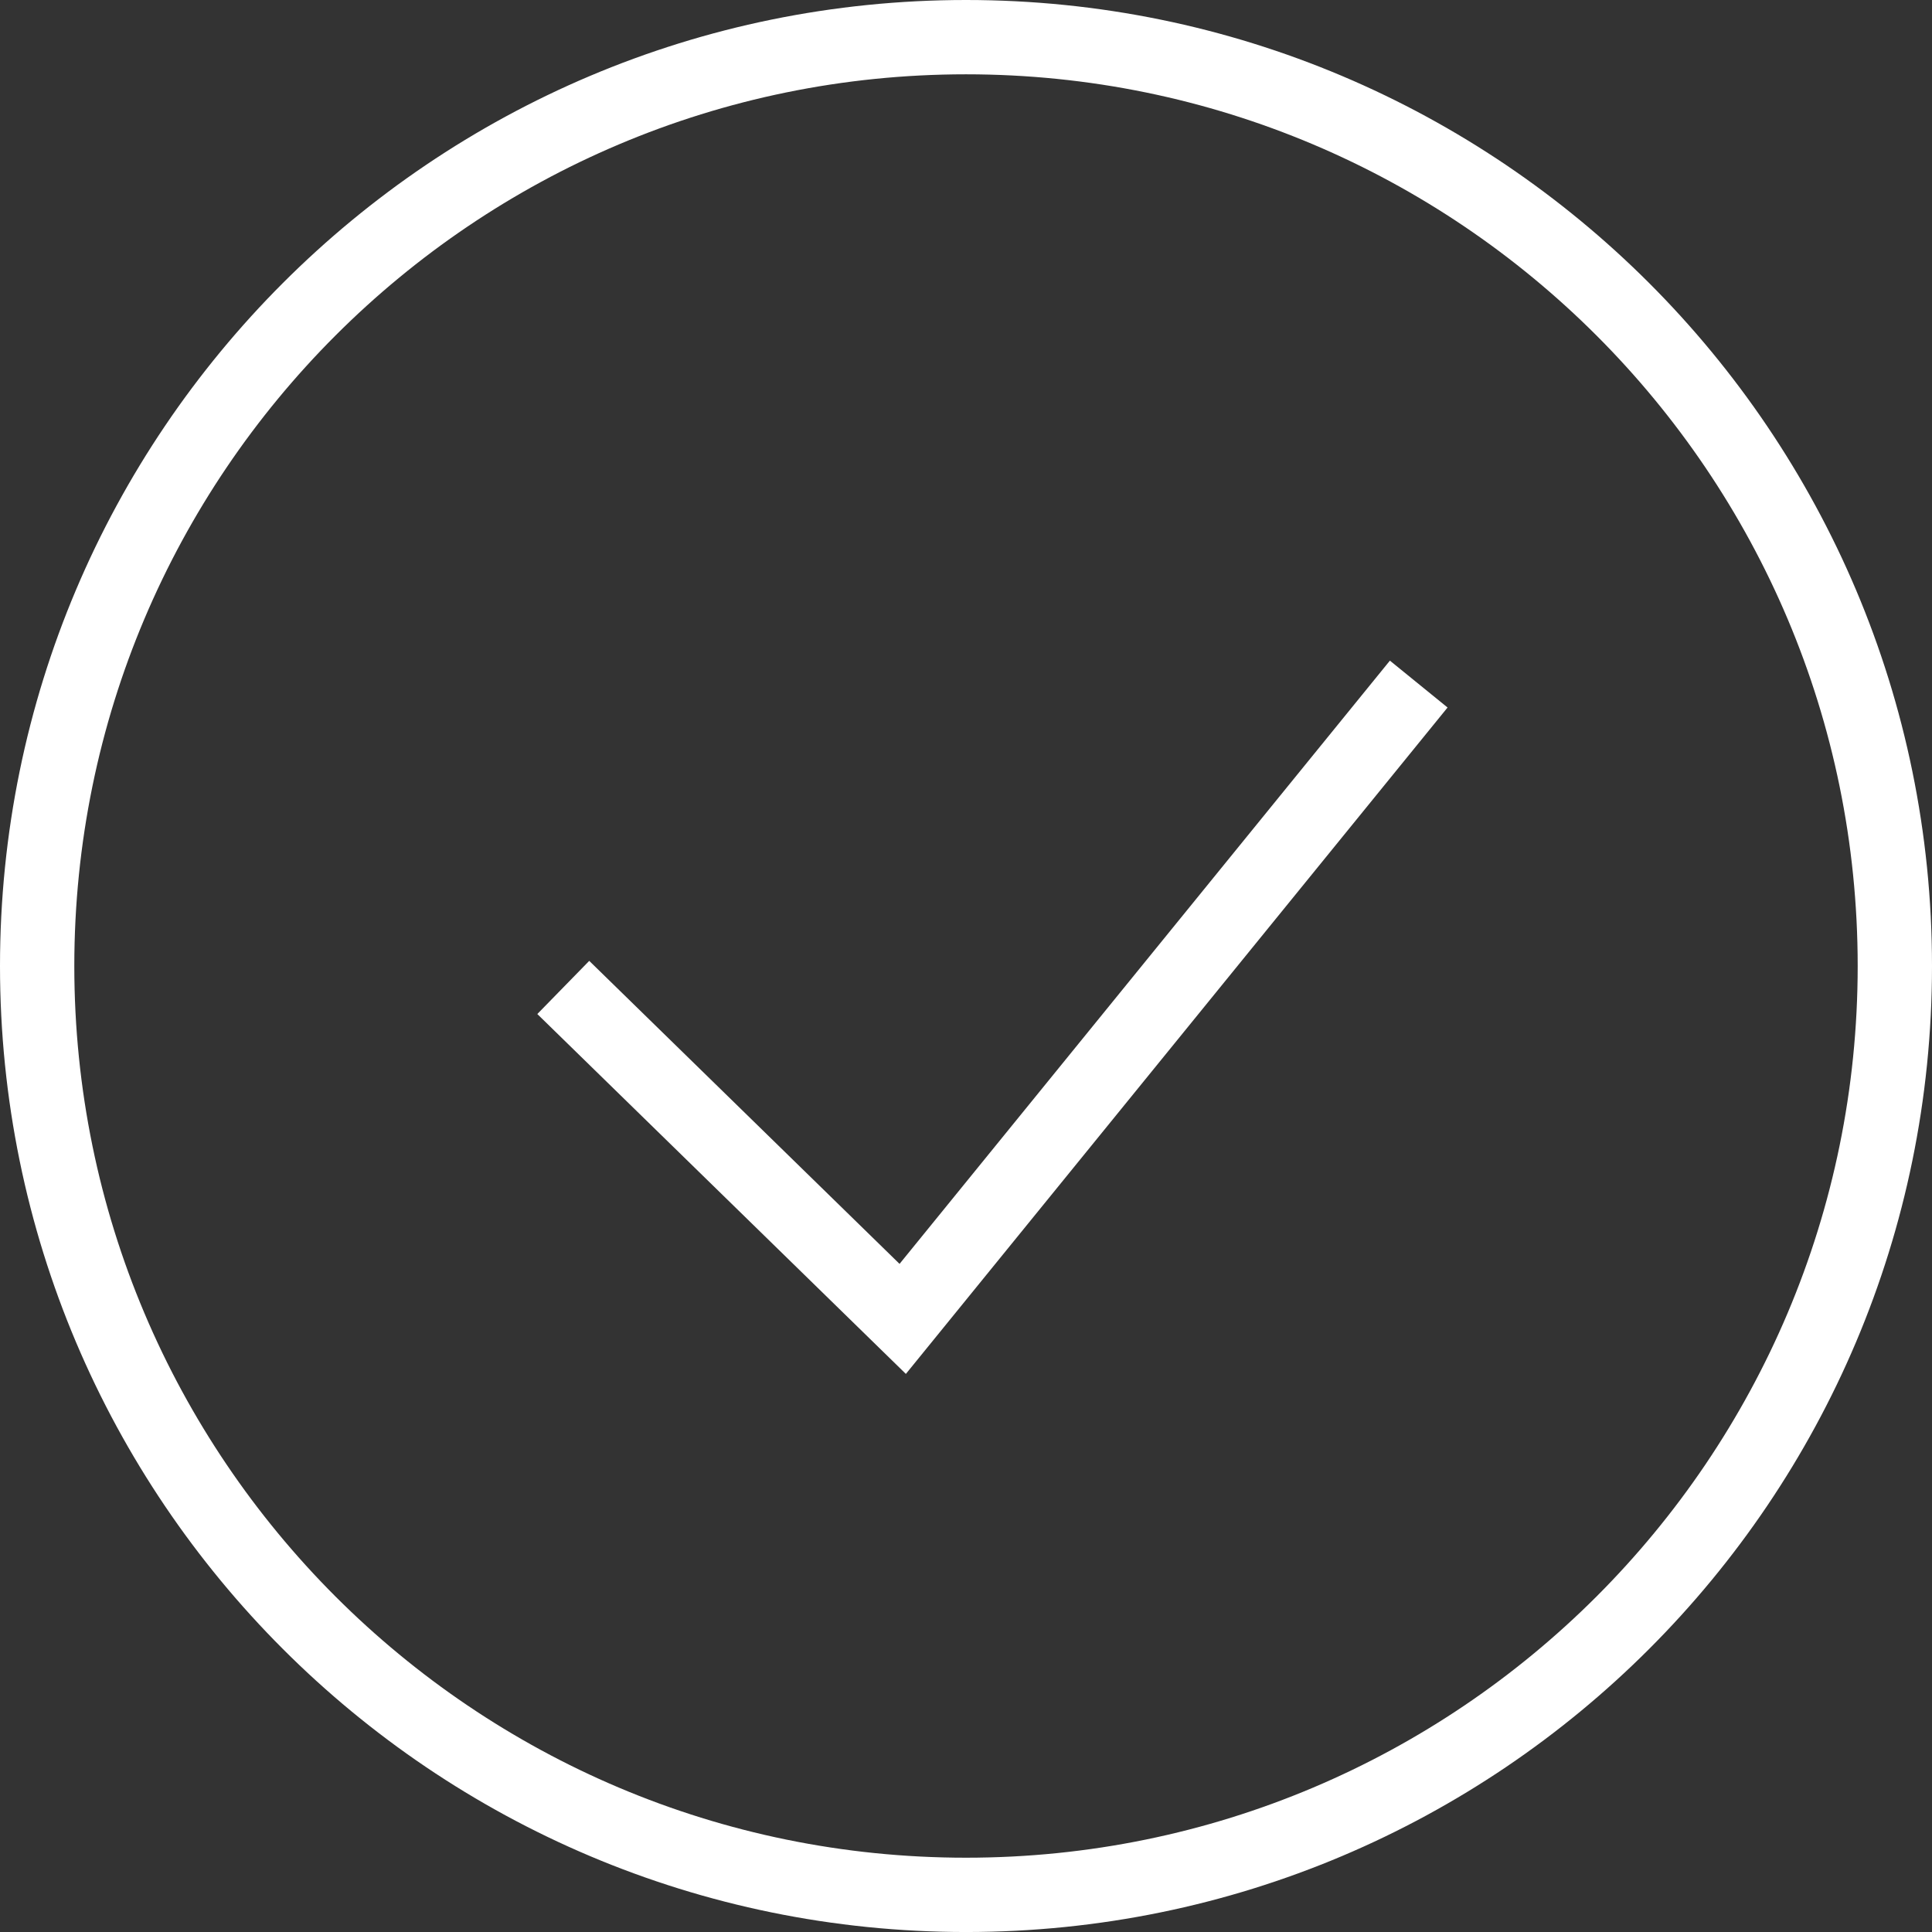
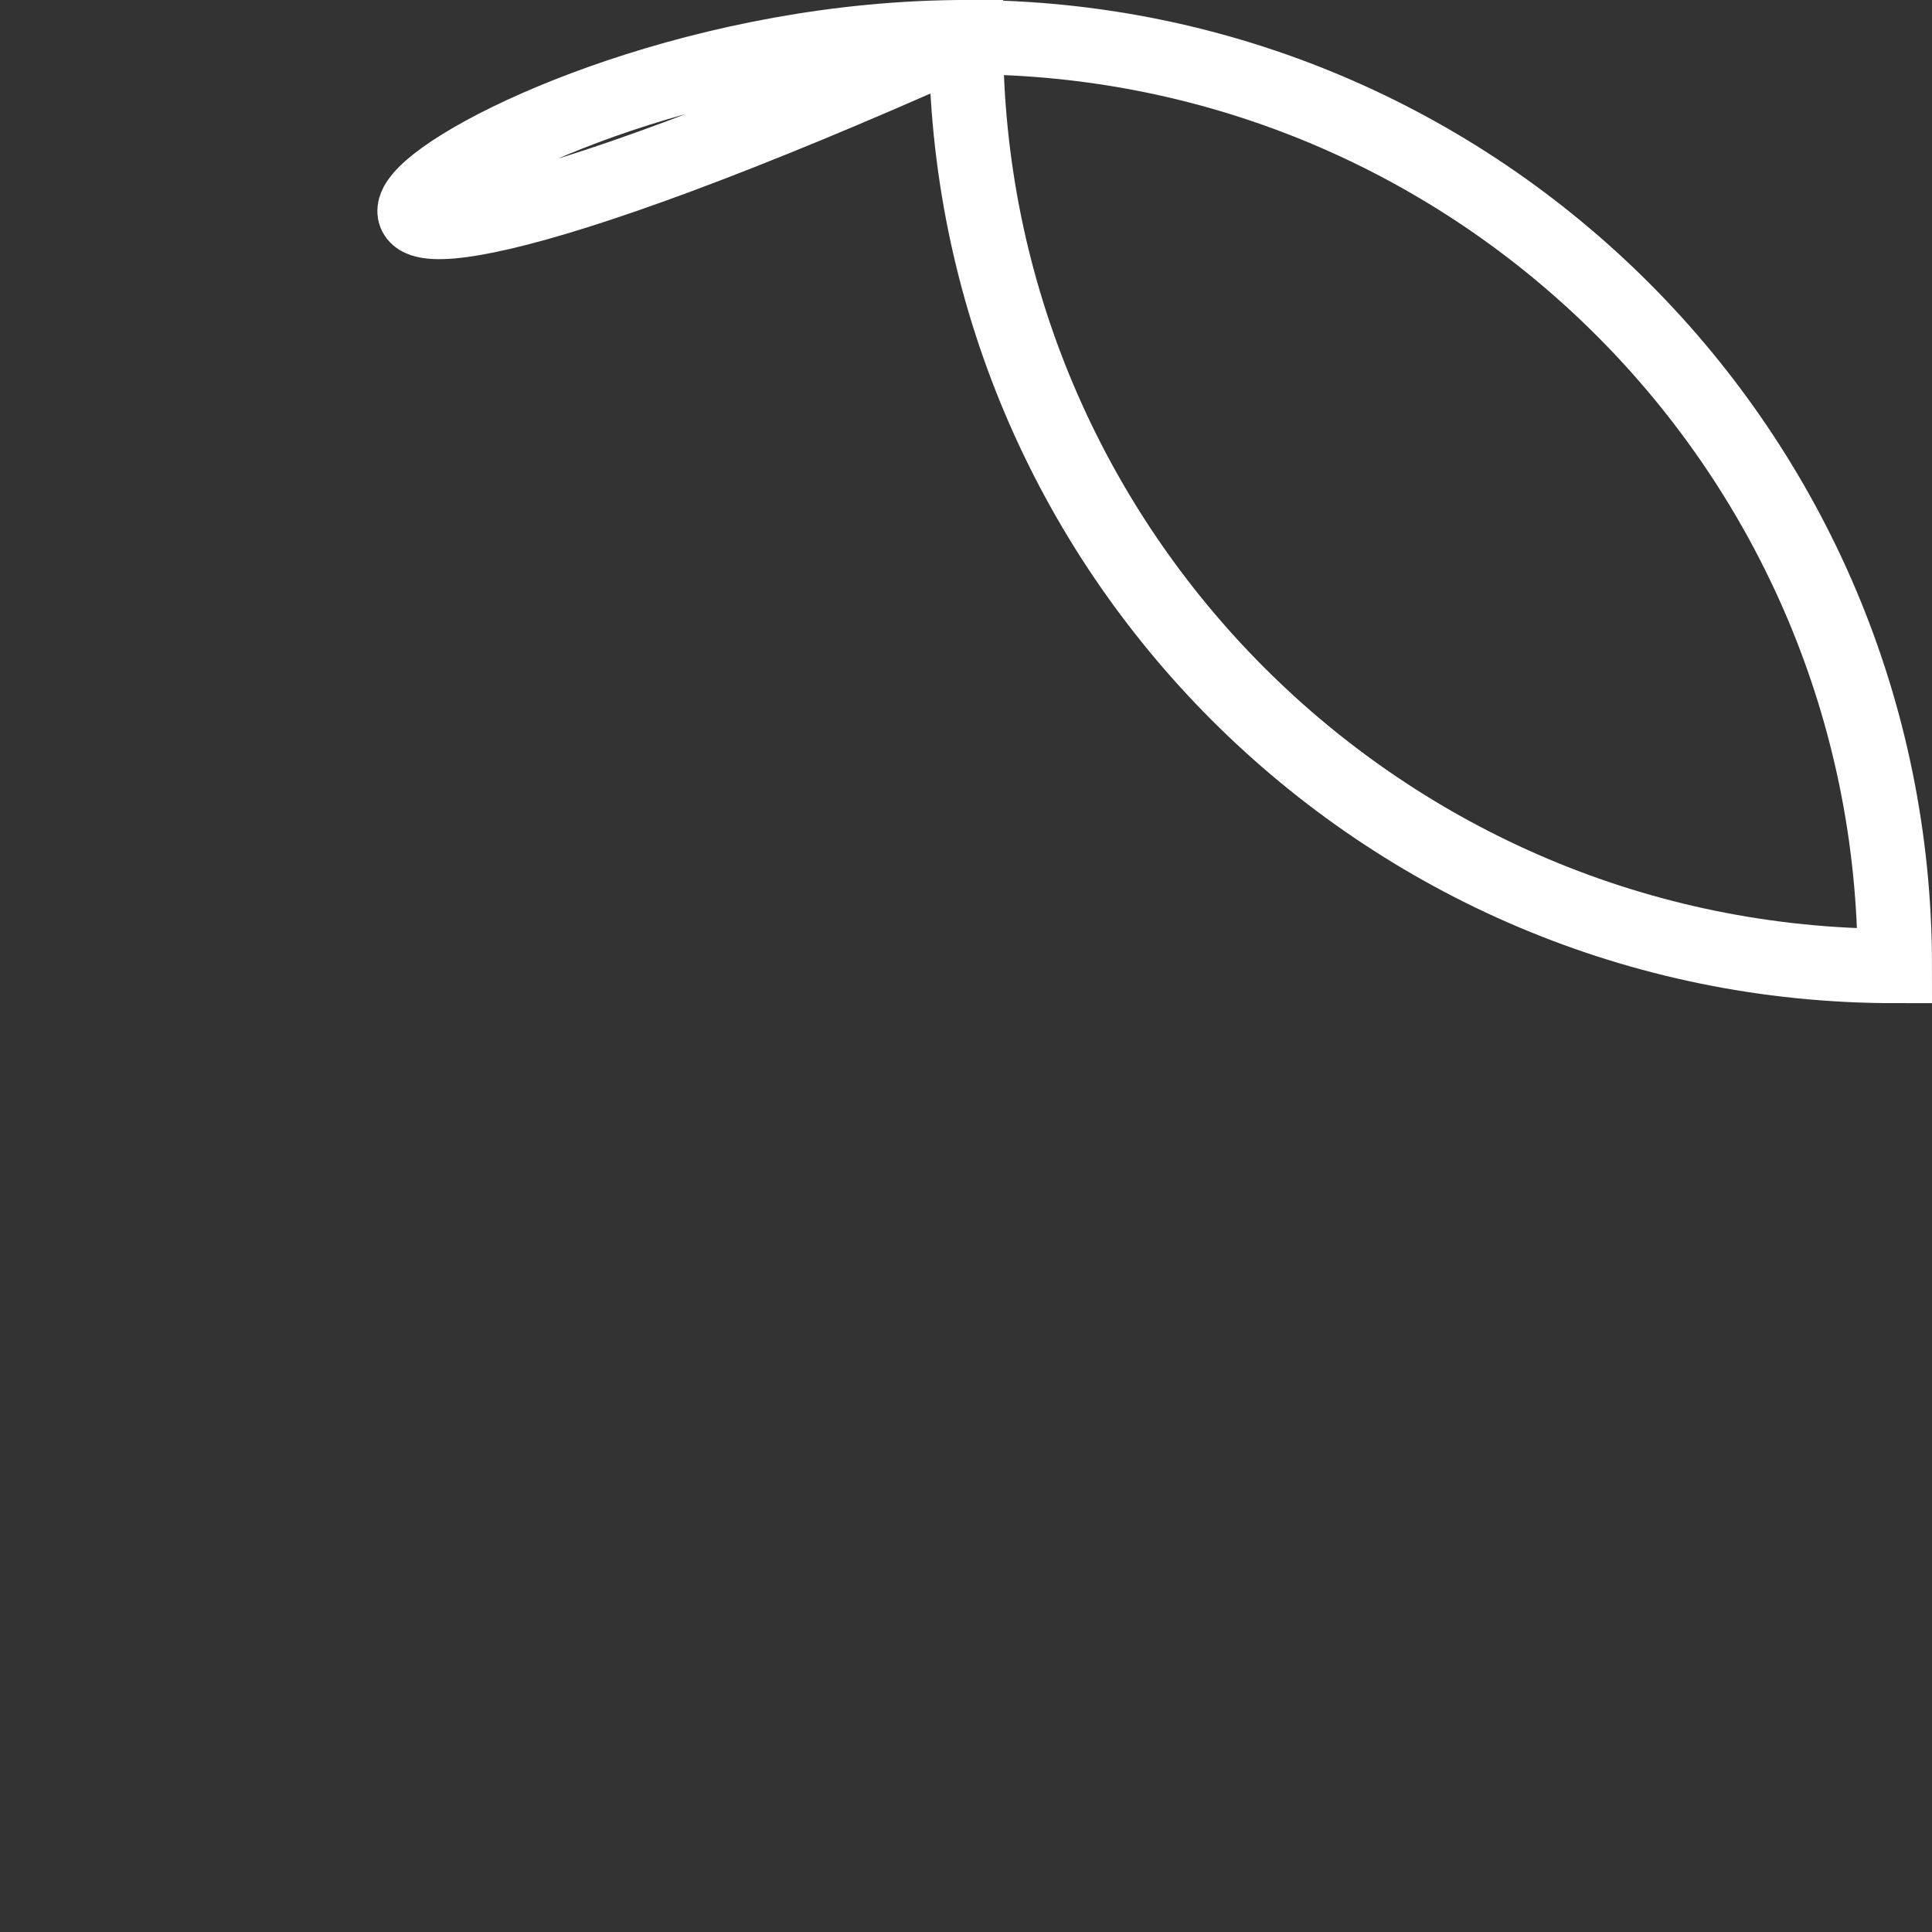
<svg xmlns="http://www.w3.org/2000/svg" version="1.1" id="Layer_1" x="0px" y="0px" width="208px" height="208.002px" viewBox="0 0 208 208.002" enable-background="new 0 0 208 208.002" xml:space="preserve">
  <rect x="0" y="0" width="208" height="208.002" fill="#333333" stroke="none" />
  <g>
-     <path fill="none" stroke="#FFFFFF" stroke-width="8" stroke-miterlimit="10" d="M204,104.001c0,55.223-44.776,100.001-100,100.001   c-55.223,0-100-44.778-100-100.001C4,48.778,48.777,4,104,4C159.224,4,204,48.778,204,104.001z" />
+     <path fill="none" stroke="#FFFFFF" stroke-width="8" stroke-miterlimit="10" d="M204,104.001c-55.223,0-100-44.778-100-100.001C4,48.778,48.777,4,104,4C159.224,4,204,48.778,204,104.001z" />
    <g>
-       <polyline fill="none" stroke="#FFFFFF" stroke-width="8" stroke-miterlimit="10" points="60.642,106.309 97.186,141.993     152.741,73.648   " />
-     </g>
+       </g>
  </g>
</svg>